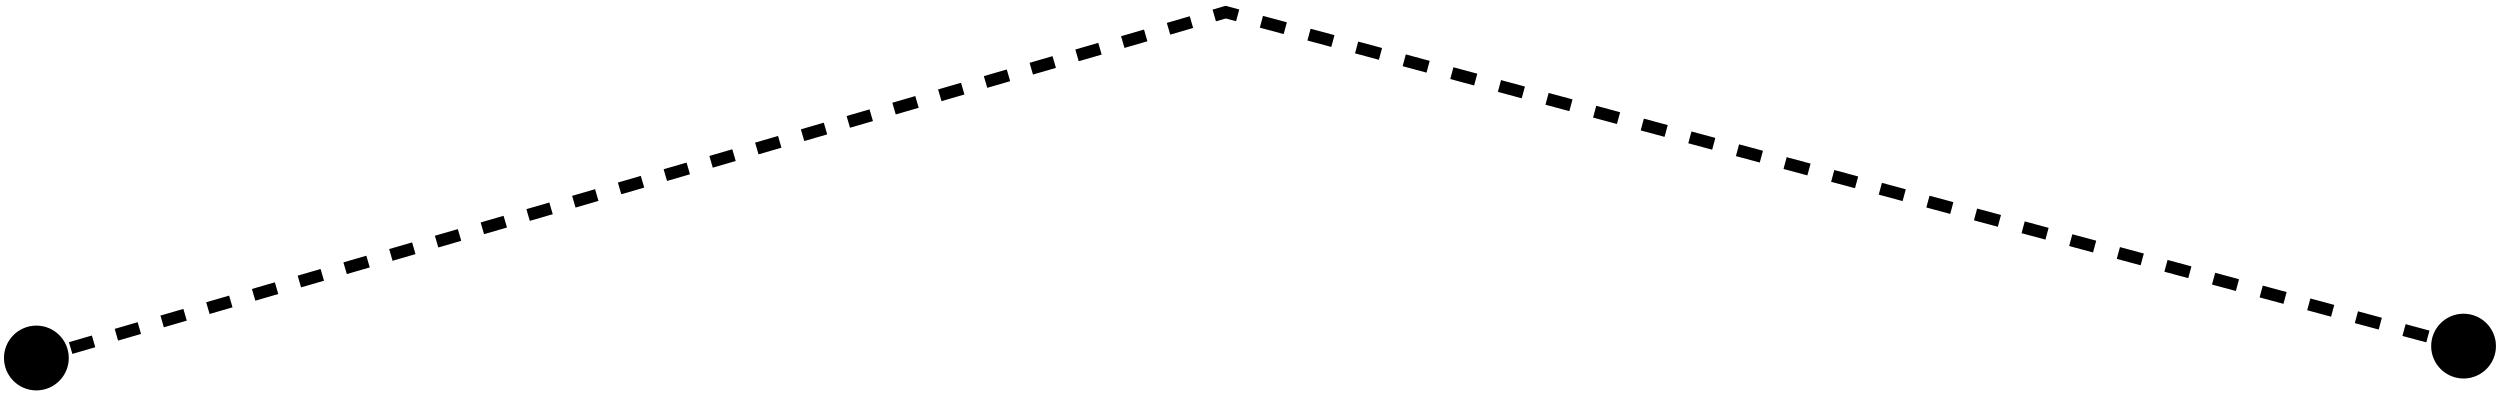
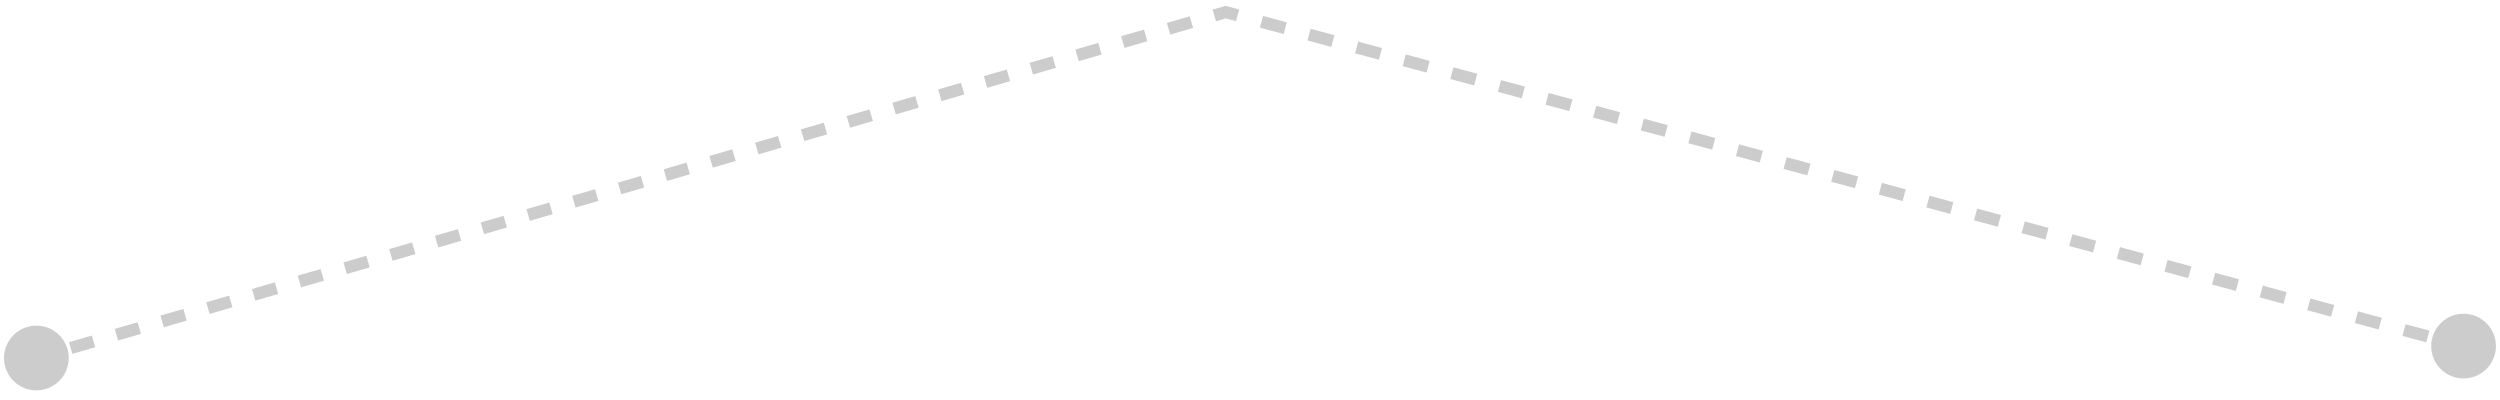
<svg xmlns="http://www.w3.org/2000/svg" width="206" height="33" viewBox="0 0 206 33" fill="none">
-   <path d="M0.33 29.513C0.338 30.986 1.537 32.174 3.01 32.167C4.483 32.159 5.671 30.96 5.664 29.487C5.657 28.014 4.457 26.826 2.984 26.833C1.511 26.841 0.323 28.04 0.33 29.513ZM200.331 28.533C200.338 30.005 201.538 31.194 203.01 31.186C204.483 31.179 205.671 29.979 205.664 28.506C205.657 27.034 204.457 25.846 202.984 25.853C201.511 25.86 200.323 27.06 200.331 28.533ZM101 1L101.13 0.517L100.995 0.481L100.86 0.52L101 1ZM3.137 29.98L4.079 29.706L3.8 28.746L2.857 29.02L3.137 29.98ZM5.964 29.158L7.848 28.61L7.569 27.65L5.684 28.198L5.964 29.158ZM9.733 28.062L11.618 27.514L11.338 26.553L9.454 27.102L9.733 28.062ZM13.502 26.966L15.387 26.418L15.108 25.457L13.223 26.006L13.502 26.966ZM17.272 25.869L19.156 25.322L18.877 24.361L16.992 24.909L17.272 25.869ZM21.041 24.773L22.926 24.225L22.646 23.265L20.762 23.813L21.041 24.773ZM24.81 23.677L26.695 23.129L26.416 22.169L24.531 22.717L24.81 23.677ZM28.58 22.581L30.464 22.033L30.185 21.073L28.3 21.621L28.58 22.581ZM32.349 21.485L34.234 20.937L33.955 19.977L32.07 20.525L32.349 21.485ZM36.118 20.389L38.003 19.841L37.724 18.881L35.839 19.428L36.118 20.389ZM39.888 19.293L41.773 18.744L41.493 17.784L39.609 18.332L39.888 19.293ZM43.657 18.197L45.542 17.648L45.263 16.688L43.378 17.236L43.657 18.197ZM47.426 17.1L49.311 16.552L49.032 15.592L47.147 16.14L47.426 17.1ZM51.196 16.004L53.081 15.456L52.801 14.496L50.917 15.044L51.196 16.004ZM54.965 14.908L56.85 14.36L56.571 13.4L54.686 13.948L54.965 14.908ZM58.734 13.812L60.619 13.264L60.34 12.303L58.455 12.852L58.734 13.812ZM62.504 12.716L64.388 12.168L64.109 11.207L62.225 11.755L62.504 12.716ZM66.273 11.62L68.158 11.072L67.879 10.111L65.994 10.659L66.273 11.62ZM70.043 10.523L71.927 9.975L71.648 9.015L69.763 9.563L70.043 10.523ZM73.812 9.427L75.697 8.879L75.417 7.919L73.533 8.467L73.812 9.427ZM77.581 8.331L79.466 7.783L79.187 6.823L77.302 7.371L77.581 8.331ZM81.351 7.235L83.235 6.687L82.956 5.727L81.071 6.275L81.351 7.235ZM85.12 6.139L87.005 5.591L86.725 4.63L84.841 5.179L85.12 6.139ZM88.889 5.043L90.774 4.495L90.495 3.534L88.61 4.082L88.889 5.043ZM92.659 3.946L94.543 3.398L94.264 2.438L92.379 2.986L92.659 3.946ZM96.428 2.85L98.313 2.302L98.033 1.342L96.149 1.89L96.428 2.85ZM100.197 1.754L101.14 1.48L100.86 0.52L99.918 0.794L100.197 1.754ZM100.87 1.483L101.85 1.747L102.111 0.782L101.13 0.517L100.87 1.483ZM103.812 2.277L105.773 2.806L106.034 1.84L104.072 1.311L103.812 2.277ZM107.735 3.335L109.696 3.864L109.957 2.899L107.995 2.37L107.735 3.335ZM111.658 4.393L113.619 4.923L113.88 3.957L111.918 3.428L111.658 4.393ZM115.581 5.452L117.542 5.981L117.803 5.016L115.841 4.486L115.581 5.452ZM119.504 6.51L121.465 7.04L121.726 6.074L119.764 5.545L119.504 6.51ZM123.427 7.569L125.388 8.098L125.649 7.133L123.687 6.603L123.427 7.569ZM127.35 8.627L129.311 9.156L129.572 8.191L127.61 7.662L127.35 8.627ZM131.273 9.686L133.234 10.215L133.495 9.249L131.533 8.72L131.273 9.686ZM135.196 10.744L137.157 11.273L137.418 10.308L135.456 9.779L135.196 10.744ZM139.119 11.803L141.08 12.332L141.341 11.366L139.379 10.837L139.119 11.803ZM143.042 12.861L145.003 13.39L145.264 12.425L143.302 11.896L143.042 12.861ZM146.965 13.919L148.926 14.449L149.187 13.483L147.225 12.954L146.965 13.919ZM150.888 14.978L152.849 15.507L153.11 14.542L151.148 14.012L150.888 14.978ZM154.811 16.036L156.772 16.566L157.033 15.6L155.071 15.071L154.811 16.036ZM158.734 17.095L160.695 17.624L160.956 16.659L158.994 16.129L158.734 17.095ZM162.656 18.153L164.618 18.683L164.878 17.717L162.917 17.188L162.656 18.153ZM166.579 19.212L168.541 19.741L168.801 18.776L166.84 18.246L166.579 19.212ZM170.502 20.27L172.464 20.799L172.724 19.834L170.763 19.305L170.502 20.27ZM174.425 21.329L176.387 21.858L176.647 20.892L174.686 20.363L174.425 21.329ZM178.348 22.387L180.31 22.916L180.57 21.951L178.609 21.422L178.348 22.387ZM182.271 23.445L184.233 23.975L184.493 23.009L182.532 22.48L182.271 23.445ZM186.194 24.504L188.156 25.033L188.416 24.068L186.455 23.538L186.194 24.504ZM190.117 25.562L192.079 26.092L192.339 25.126L190.378 24.597L190.117 25.562ZM194.04 26.621L196.002 27.15L196.262 26.185L194.301 25.655L194.04 26.621ZM197.963 27.679L199.925 28.209L200.185 27.243L198.224 26.714L197.963 27.679ZM201.886 28.738L202.867 29.002L203.127 28.037L202.147 27.772L201.886 28.738Z" fill="black" />
  <path d="M0.33 29.513C0.338 30.986 1.537 32.174 3.01 32.167C4.483 32.159 5.671 30.96 5.664 29.487C5.657 28.014 4.457 26.826 2.984 26.833C1.511 26.841 0.323 28.04 0.33 29.513ZM200.331 28.533C200.338 30.005 201.538 31.194 203.01 31.186C204.483 31.179 205.671 29.979 205.664 28.506C205.657 27.034 204.457 25.846 202.984 25.853C201.511 25.86 200.323 27.06 200.331 28.533ZM101 1L101.13 0.517L100.995 0.481L100.86 0.52L101 1ZM3.137 29.98L4.079 29.706L3.8 28.746L2.857 29.02L3.137 29.98ZM5.964 29.158L7.848 28.61L7.569 27.65L5.684 28.198L5.964 29.158ZM9.733 28.062L11.618 27.514L11.338 26.553L9.454 27.102L9.733 28.062ZM13.502 26.966L15.387 26.418L15.108 25.457L13.223 26.006L13.502 26.966ZM17.272 25.869L19.156 25.322L18.877 24.361L16.992 24.909L17.272 25.869ZM21.041 24.773L22.926 24.225L22.646 23.265L20.762 23.813L21.041 24.773ZM24.81 23.677L26.695 23.129L26.416 22.169L24.531 22.717L24.81 23.677ZM28.58 22.581L30.464 22.033L30.185 21.073L28.3 21.621L28.58 22.581ZM32.349 21.485L34.234 20.937L33.955 19.977L32.07 20.525L32.349 21.485ZM36.118 20.389L38.003 19.841L37.724 18.881L35.839 19.428L36.118 20.389ZM39.888 19.293L41.773 18.744L41.493 17.784L39.609 18.332L39.888 19.293ZM43.657 18.197L45.542 17.648L45.263 16.688L43.378 17.236L43.657 18.197ZM47.426 17.1L49.311 16.552L49.032 15.592L47.147 16.14L47.426 17.1ZM51.196 16.004L53.081 15.456L52.801 14.496L50.917 15.044L51.196 16.004ZM54.965 14.908L56.85 14.36L56.571 13.4L54.686 13.948L54.965 14.908ZM58.734 13.812L60.619 13.264L60.34 12.303L58.455 12.852L58.734 13.812ZM62.504 12.716L64.388 12.168L64.109 11.207L62.225 11.755L62.504 12.716ZM66.273 11.62L68.158 11.072L67.879 10.111L65.994 10.659L66.273 11.62ZM70.043 10.523L71.927 9.975L71.648 9.015L69.763 9.563L70.043 10.523ZM73.812 9.427L75.697 8.879L75.417 7.919L73.533 8.467L73.812 9.427ZM77.581 8.331L79.466 7.783L79.187 6.823L77.302 7.371L77.581 8.331ZM81.351 7.235L83.235 6.687L82.956 5.727L81.071 6.275L81.351 7.235ZM85.12 6.139L87.005 5.591L86.725 4.63L84.841 5.179L85.12 6.139ZM88.889 5.043L90.774 4.495L90.495 3.534L88.61 4.082L88.889 5.043ZM92.659 3.946L94.543 3.398L94.264 2.438L92.379 2.986L92.659 3.946ZM96.428 2.85L98.313 2.302L98.033 1.342L96.149 1.89L96.428 2.85ZM100.197 1.754L101.14 1.48L100.86 0.52L99.918 0.794L100.197 1.754ZM100.87 1.483L101.85 1.747L102.111 0.782L101.13 0.517L100.87 1.483ZM103.812 2.277L105.773 2.806L106.034 1.84L104.072 1.311L103.812 2.277ZM107.735 3.335L109.696 3.864L109.957 2.899L107.995 2.37L107.735 3.335ZM111.658 4.393L113.619 4.923L113.88 3.957L111.918 3.428L111.658 4.393ZM115.581 5.452L117.542 5.981L117.803 5.016L115.841 4.486L115.581 5.452ZM119.504 6.51L121.465 7.04L121.726 6.074L119.764 5.545L119.504 6.51ZM123.427 7.569L125.388 8.098L125.649 7.133L123.687 6.603L123.427 7.569ZM127.35 8.627L129.311 9.156L129.572 8.191L127.61 7.662L127.35 8.627ZM131.273 9.686L133.234 10.215L133.495 9.249L131.533 8.72L131.273 9.686ZM135.196 10.744L137.157 11.273L137.418 10.308L135.456 9.779L135.196 10.744ZM139.119 11.803L141.08 12.332L141.341 11.366L139.379 10.837L139.119 11.803ZM143.042 12.861L145.003 13.39L145.264 12.425L143.302 11.896L143.042 12.861ZM146.965 13.919L148.926 14.449L149.187 13.483L147.225 12.954L146.965 13.919ZM150.888 14.978L152.849 15.507L153.11 14.542L151.148 14.012L150.888 14.978ZM154.811 16.036L156.772 16.566L157.033 15.6L155.071 15.071L154.811 16.036ZM158.734 17.095L160.695 17.624L160.956 16.659L158.994 16.129L158.734 17.095ZM162.656 18.153L164.618 18.683L164.878 17.717L162.917 17.188L162.656 18.153ZM166.579 19.212L168.541 19.741L168.801 18.776L166.84 18.246L166.579 19.212ZM170.502 20.27L172.464 20.799L172.724 19.834L170.763 19.305L170.502 20.27ZM174.425 21.329L176.387 21.858L176.647 20.892L174.686 20.363L174.425 21.329ZM178.348 22.387L180.31 22.916L180.57 21.951L178.609 21.422L178.348 22.387ZM182.271 23.445L184.233 23.975L184.493 23.009L182.532 22.48L182.271 23.445ZM186.194 24.504L188.156 25.033L188.416 24.068L186.455 23.538L186.194 24.504ZM190.117 25.562L192.079 26.092L192.339 25.126L190.378 24.597L190.117 25.562ZM194.04 26.621L196.002 27.15L196.262 26.185L194.301 25.655L194.04 26.621ZM197.963 27.679L199.925 28.209L200.185 27.243L198.224 26.714L197.963 27.679ZM201.886 28.738L202.867 29.002L203.127 28.037L202.147 27.772L201.886 28.738Z" fill="black" fill-opacity="0.2" />
</svg>